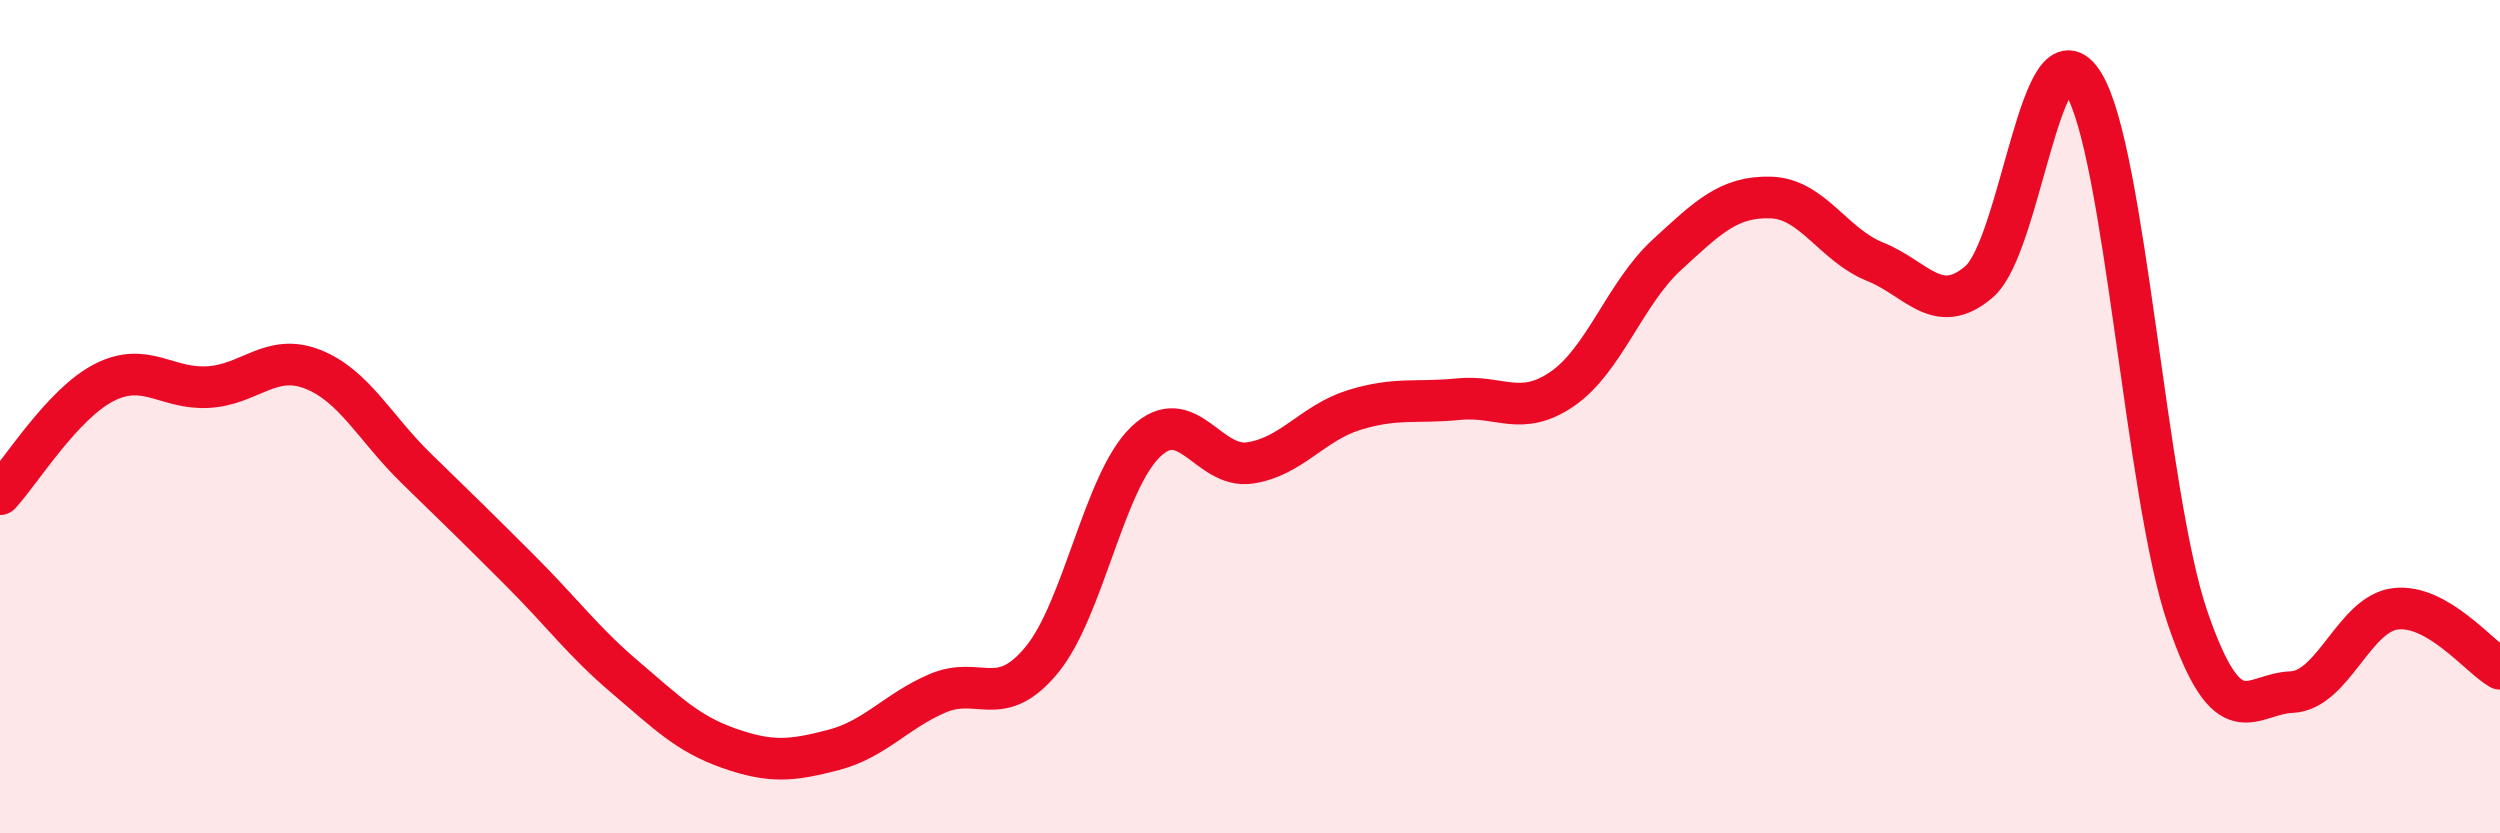
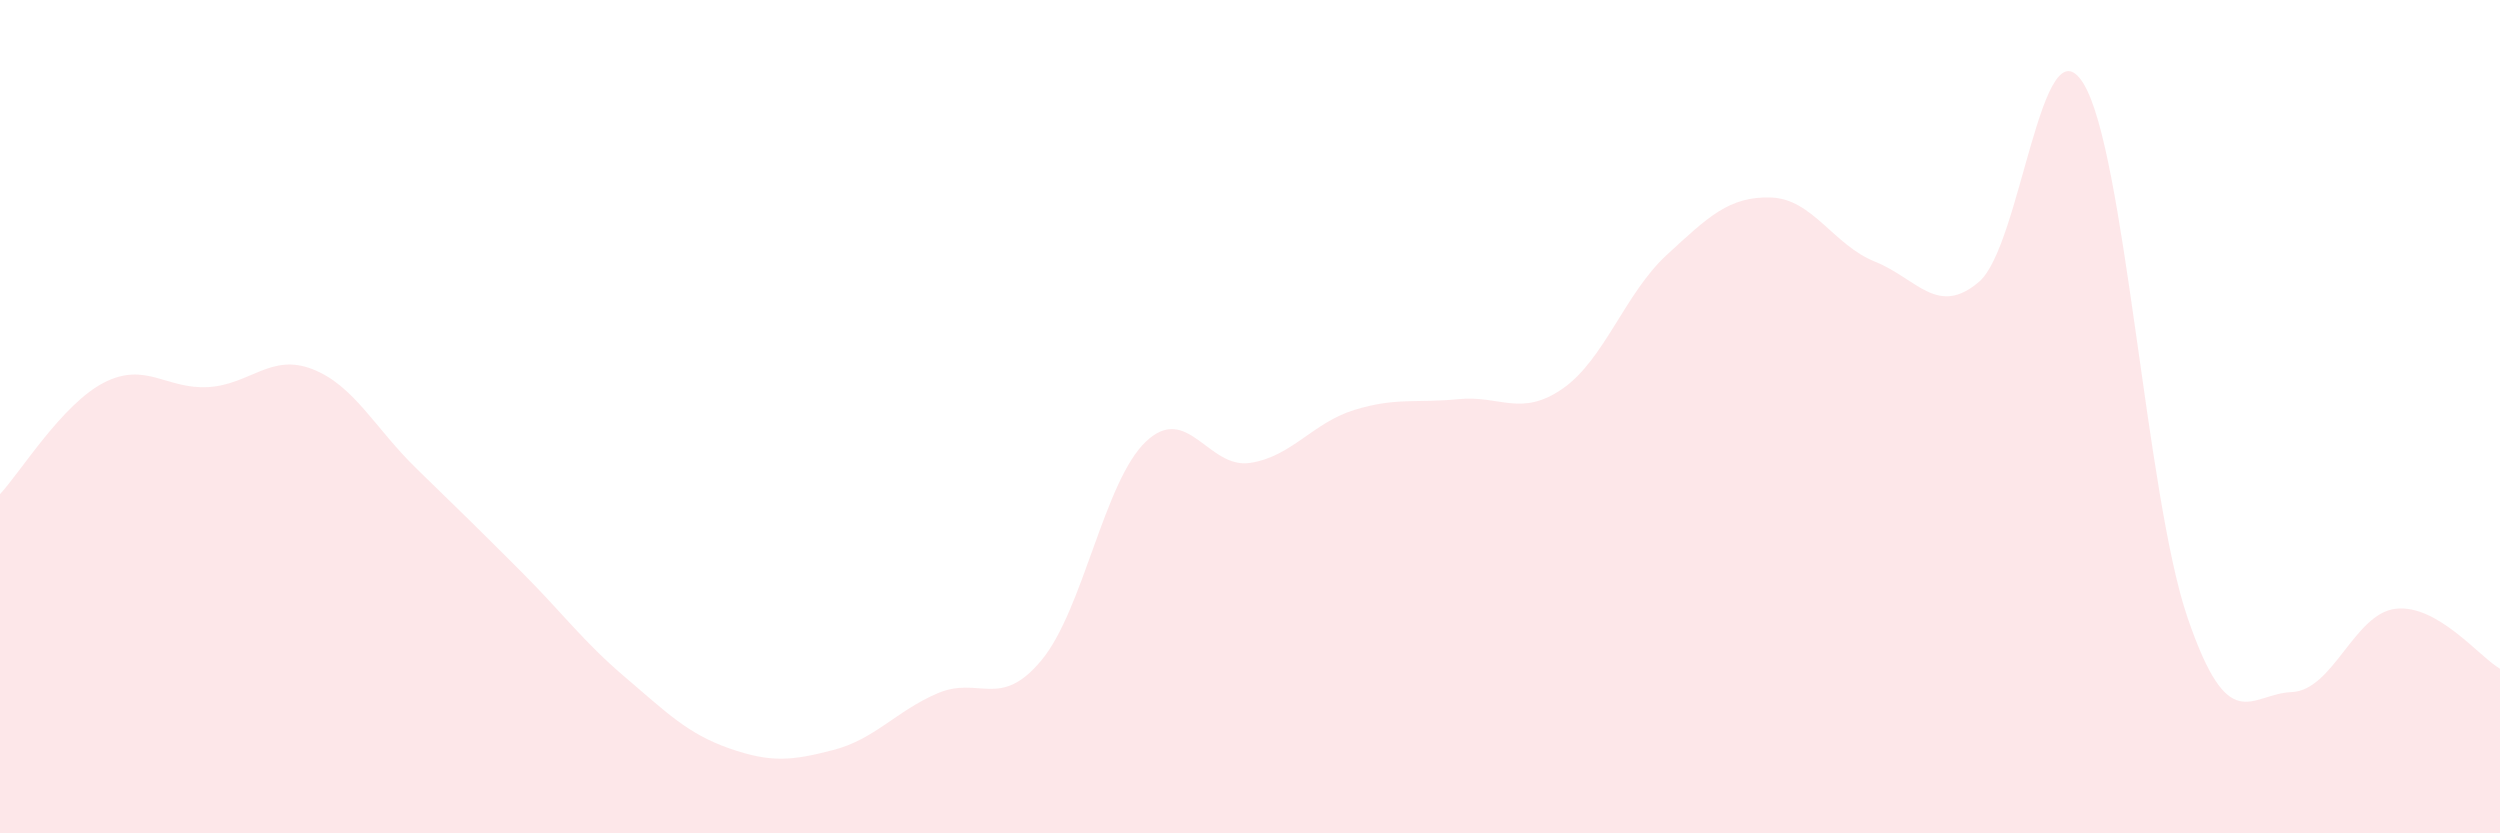
<svg xmlns="http://www.w3.org/2000/svg" width="60" height="20" viewBox="0 0 60 20">
  <path d="M 0,11.86 C 0.5,11.32 1.5,9.69 2.5,9.18 C 3.5,8.67 4,9.35 5,9.29 C 6,9.23 6.5,8.47 7.5,8.86 C 8.5,9.25 9,10.28 10,11.25 C 11,12.22 11.5,12.71 12.5,13.71 C 13.5,14.71 14,15.4 15,16.25 C 16,17.1 16.5,17.61 17.5,17.96 C 18.5,18.31 19,18.26 20,18 C 21,17.74 21.5,17.07 22.5,16.64 C 23.5,16.21 24,17.05 25,15.84 C 26,14.63 26.5,11.55 27.5,10.6 C 28.5,9.65 29,11.26 30,11.11 C 31,10.96 31.5,10.15 32.5,9.84 C 33.5,9.53 34,9.68 35,9.58 C 36,9.48 36.5,10.02 37.5,9.33 C 38.5,8.64 39,7.04 40,6.12 C 41,5.2 41.5,4.71 42.5,4.74 C 43.5,4.77 44,5.88 45,6.28 C 46,6.68 46.5,7.62 47.5,6.76 C 48.5,5.9 49,0.39 50,2 C 51,3.61 51.5,11.9 52.5,14.82 C 53.5,17.74 54,16.65 55,16.61 C 56,16.57 56.5,14.72 57.5,14.61 C 58.5,14.5 59.5,15.76 60,16.05L60 20L0 20Z" fill="#EB0A25" opacity="0.1" stroke-linecap="round" stroke-linejoin="round" />
-   <path d="M 0,11.86 C 0.5,11.32 1.5,9.69 2.5,9.18 C 3.5,8.67 4,9.35 5,9.29 C 6,9.23 6.5,8.47 7.5,8.86 C 8.5,9.25 9,10.28 10,11.25 C 11,12.22 11.5,12.71 12.5,13.71 C 13.5,14.71 14,15.4 15,16.25 C 16,17.1 16.5,17.61 17.5,17.96 C 18.5,18.31 19,18.26 20,18 C 21,17.74 21.5,17.07 22.5,16.64 C 23.5,16.21 24,17.05 25,15.84 C 26,14.63 26.5,11.55 27.5,10.6 C 28.5,9.65 29,11.26 30,11.11 C 31,10.96 31.5,10.15 32.5,9.84 C 33.5,9.53 34,9.68 35,9.58 C 36,9.48 36.5,10.02 37.5,9.33 C 38.5,8.64 39,7.04 40,6.12 C 41,5.2 41.5,4.71 42.5,4.74 C 43.5,4.77 44,5.88 45,6.28 C 46,6.68 46.5,7.62 47.5,6.76 C 48.5,5.9 49,0.39 50,2 C 51,3.61 51.5,11.9 52.5,14.82 C 53.5,17.74 54,16.65 55,16.61 C 56,16.57 56.5,14.72 57.5,14.61 C 58.5,14.5 59.5,15.76 60,16.05" stroke="#EB0A25" stroke-width="1" fill="none" stroke-linecap="round" stroke-linejoin="round" />
</svg>